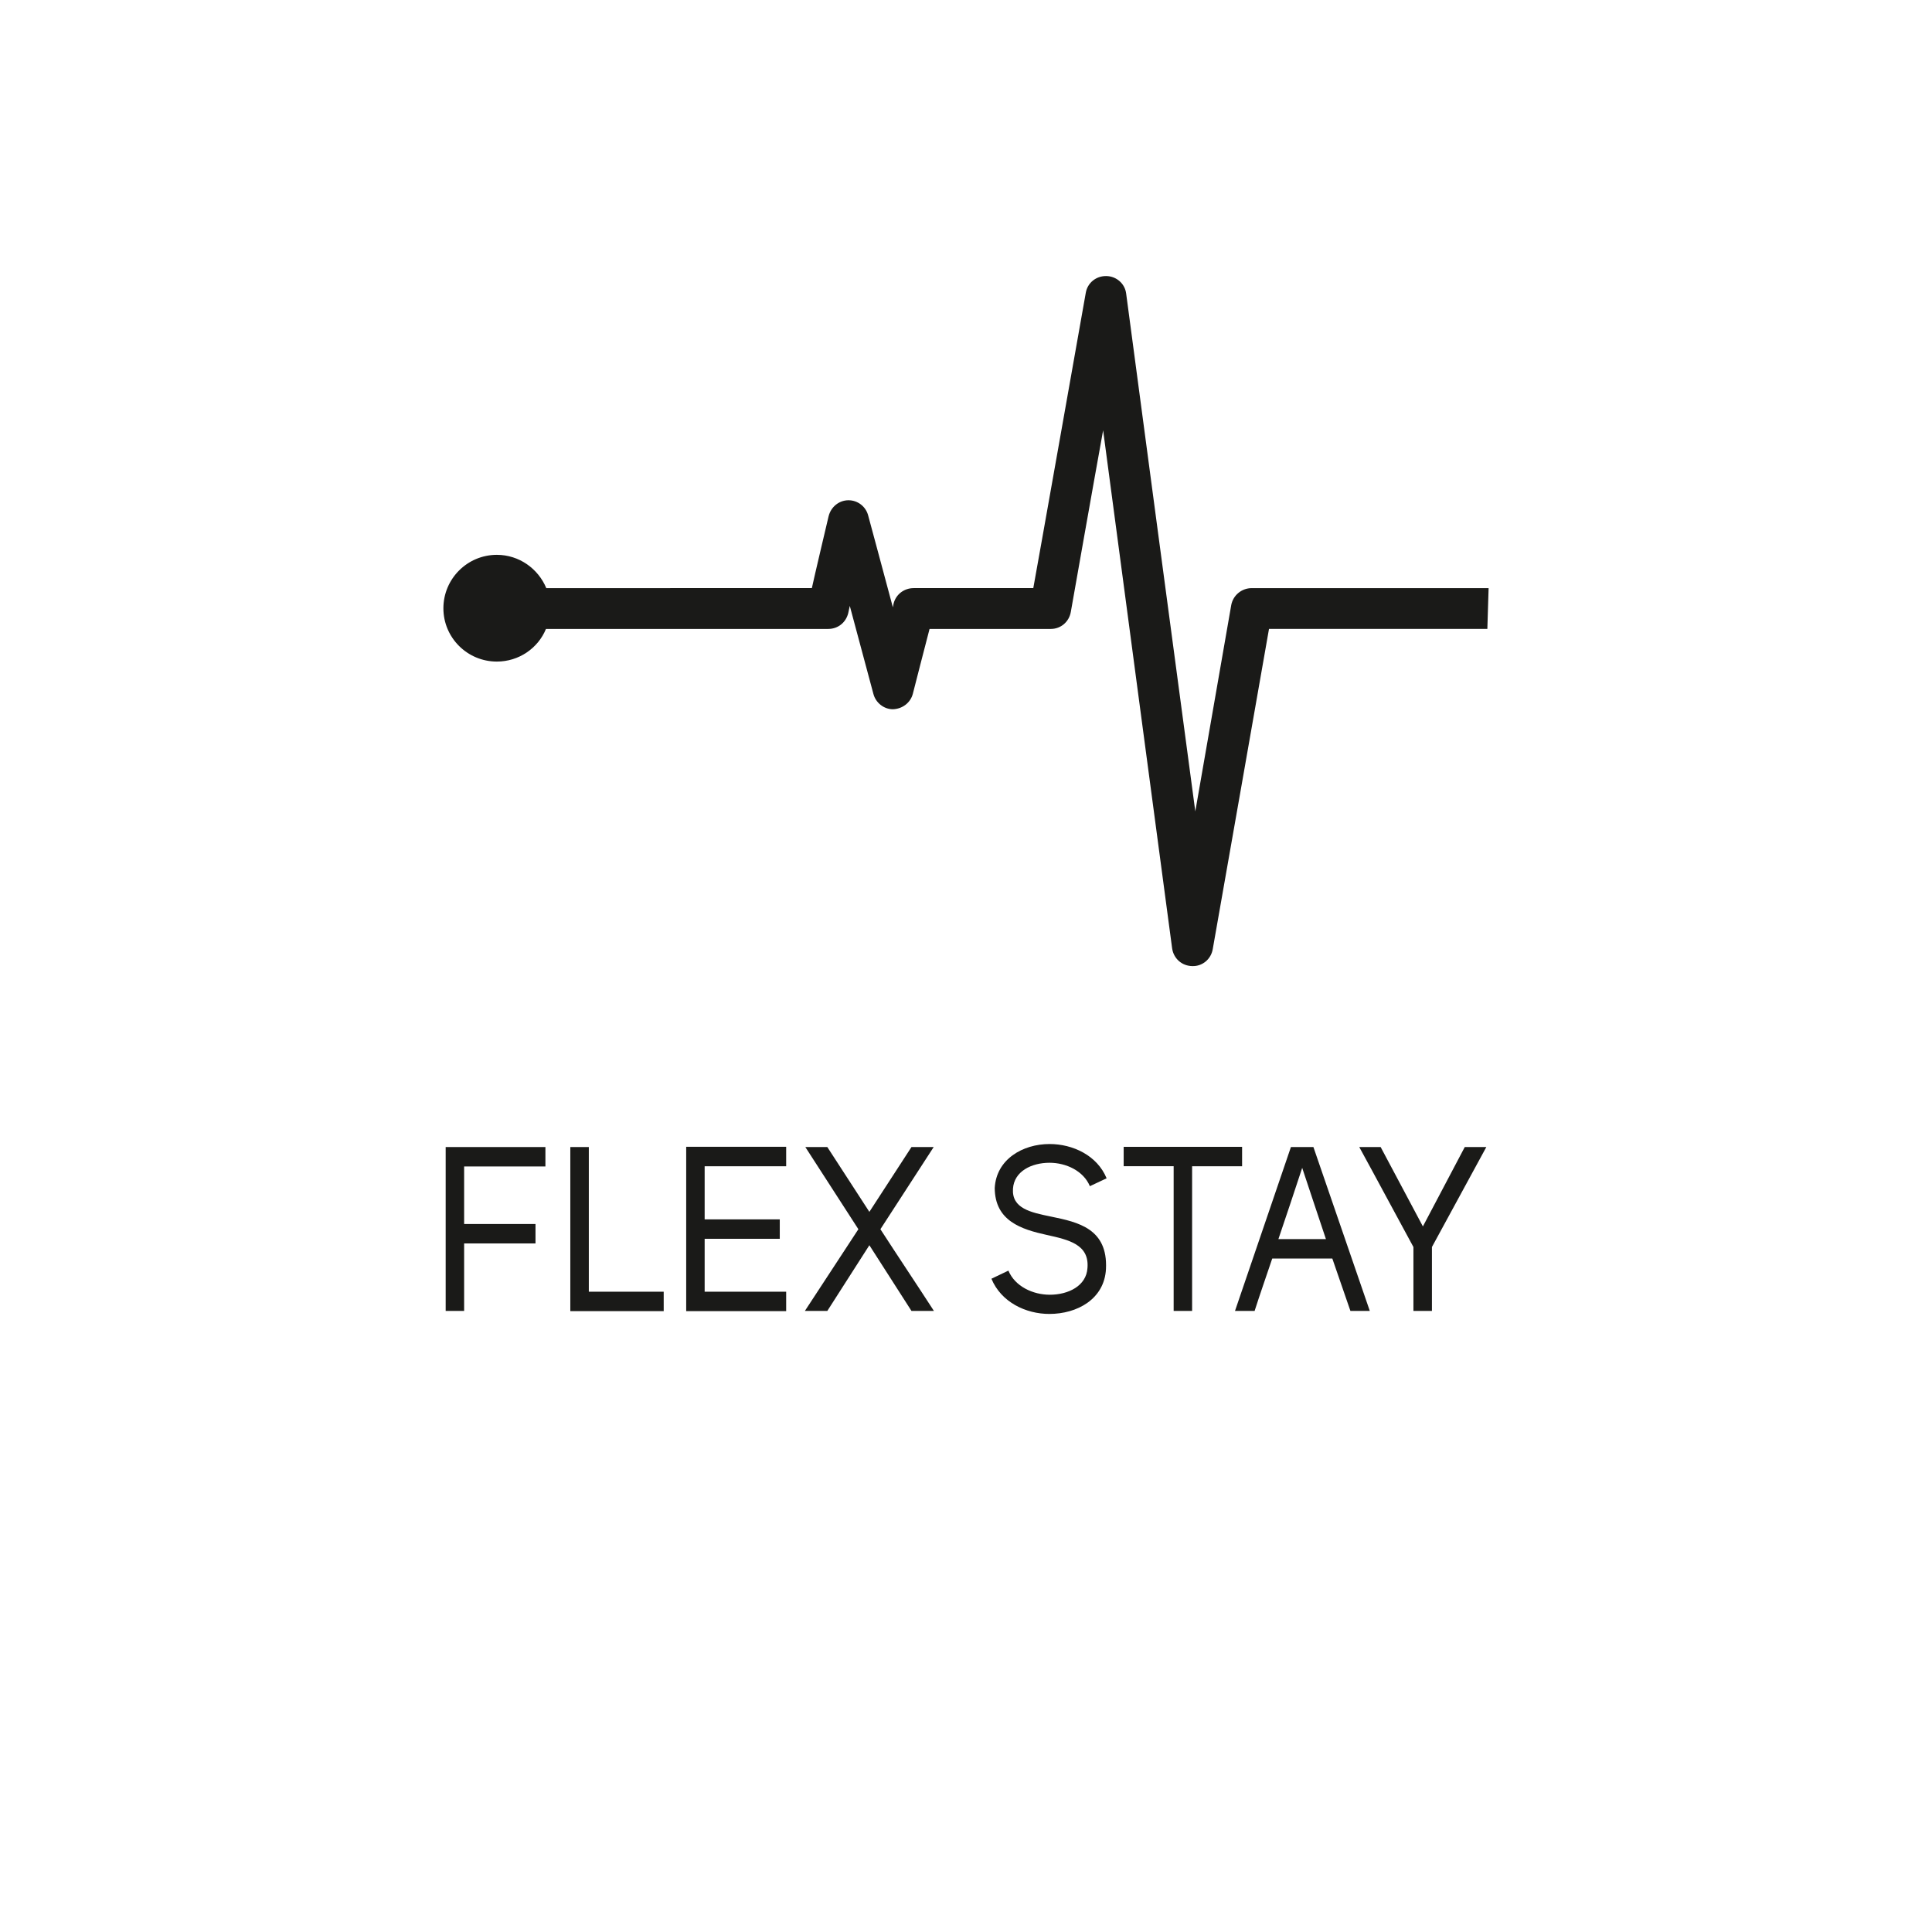
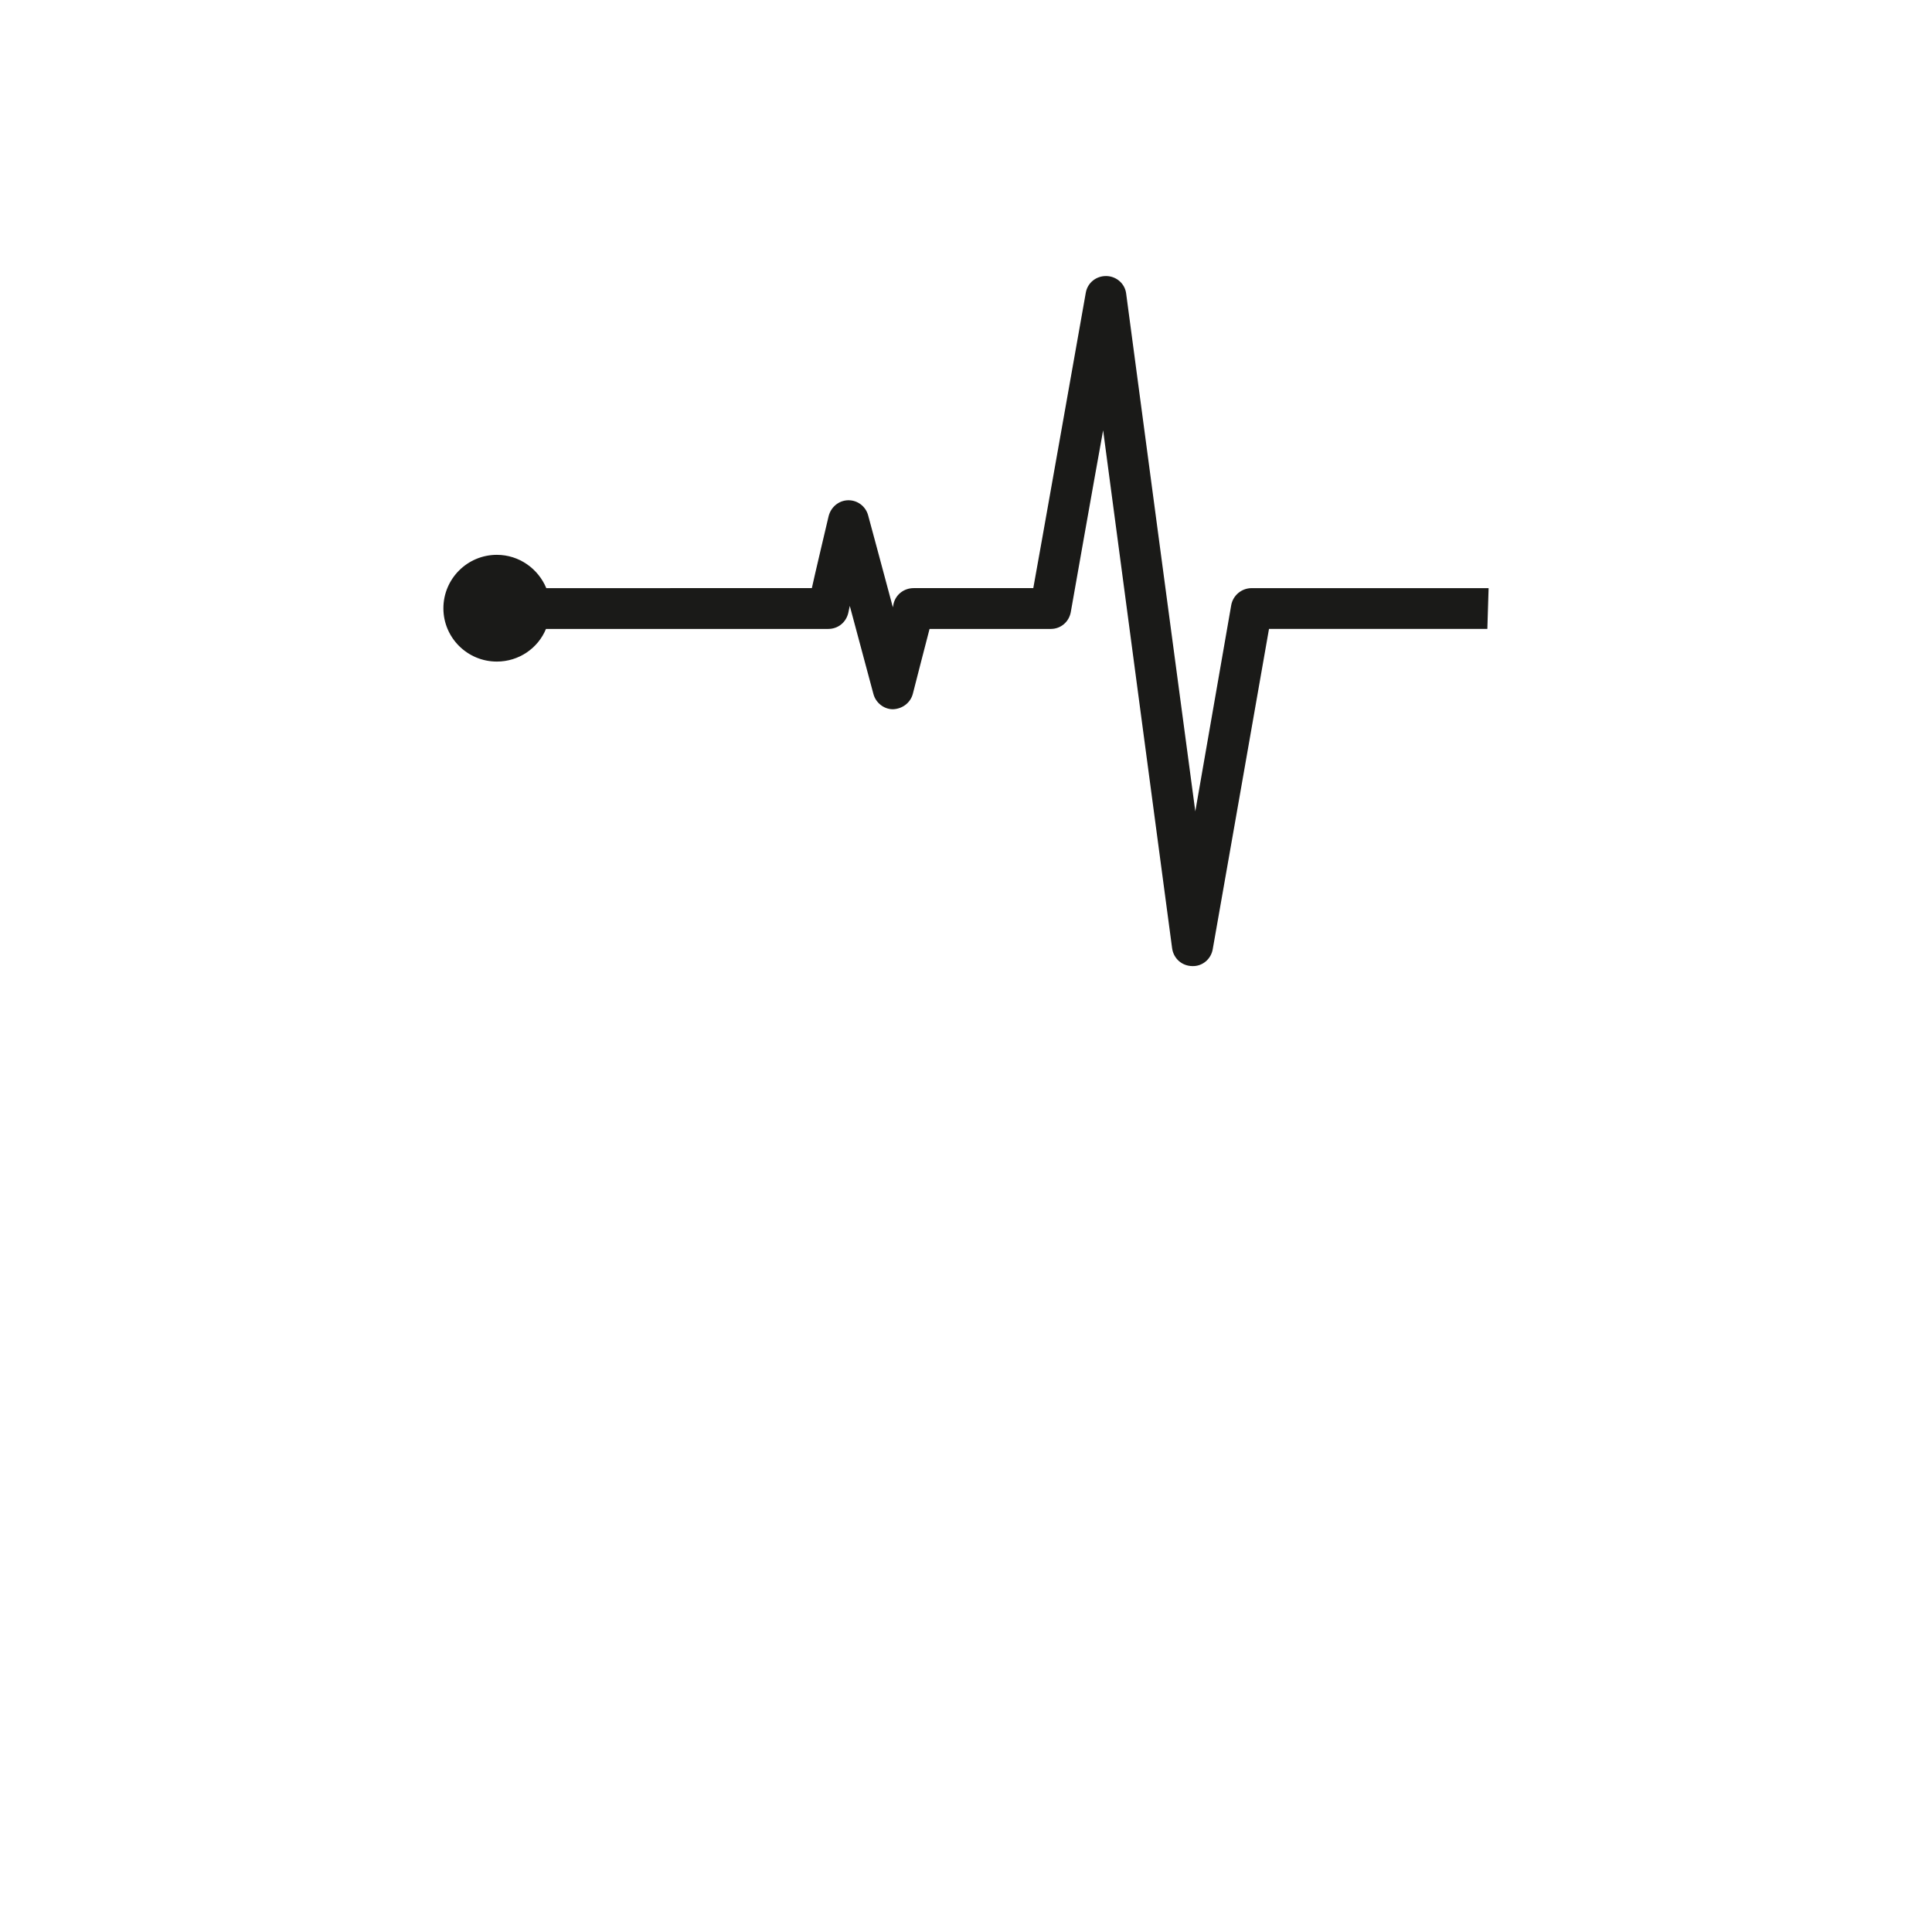
<svg xmlns="http://www.w3.org/2000/svg" version="1.1" id="Ebene_1" x="0px" y="0px" viewBox="0 0 150 150" style="enable-background:new 0 0 150 150;" xml:space="preserve">
  <style type="text/css">
	.st0{fill:#1A1A18;}
	.st1{fill:#FFFFFF;}
	.st2{fill:#000002;}
	.st3{clip-path:url(#SVGID_2_);fill:#1A1A18;}
</style>
-   <path class="st0" d="M42.346,89.056h-7.744v12.723h1.433V96.541h5.541v-1.508h-5.541v-4.468h6.311V89.056  L42.346,89.056z M51.53,100.289h-5.814V89.056h-1.437v12.741h7.251V100.289L51.53,100.289z M61.038,89.038h-7.762  v12.759h7.762v-1.508H54.709V96.181h5.832v-1.508H54.709v-4.126h6.329V89.038L61.038,89.038z M72.491,89.056h-1.724  c-1.062,1.634-2.189,3.377-3.269,5.033l-3.265-5.033h-1.707l4.119,6.38l-4.154,6.344h1.742l3.265-5.101l3.269,5.101  h1.742c-1.3-2.013-2.855-4.331-4.154-6.344L72.491,89.056L72.491,89.056z M78.647,92.293  c0.087-1.35,1.437-2.016,2.841-2.016c1.282,0,2.635,0.63,3.129,1.818l1.3-0.612  c-0.735-1.782-2.632-2.661-4.428-2.661c-2.088,0-4.137,1.184-4.259,3.417c0.018,2.56,2.07,3.208,4.036,3.64  c1.71,0.378,3.319,0.738,3.164,2.574c-0.086,1.386-1.487,2.07-2.923,2.07c-1.318,0-2.704-0.648-3.215-1.872  l-1.318,0.63c0.753,1.818,2.668,2.733,4.497,2.733c2.156,0,4.273-1.149,4.396-3.489  c0.151-3.132-2.153-3.636-4.259-4.068C80.015,94.132,78.546,93.823,78.647,92.293L78.647,92.293z M87.241,89.038v1.508  h3.881v11.233h1.433V90.547h3.881v-1.508H87.241L87.241,89.038z M95.885,101.779h1.523  c0.425-1.325,0.922-2.74,1.368-4.065h4.666l1.404,4.065h1.505l-4.378-12.723h-1.746L95.885,101.779L95.885,101.779z   M99.255,96.203c0.648-1.908,1.231-3.658,1.847-5.53c0.684,2.034,1.177,3.568,1.843,5.53H99.255L99.255,96.203z   M115.398,89.056h-1.674c-1.062,2.03-2.189,4.133-3.251,6.163l-3.28-6.163h-1.66  c1.35,2.462,2.855,5.285,4.205,7.762v4.961h1.437v-4.961L115.398,89.056L115.398,89.056z" />
  <path class="st0" d="M115.575,45.663H97.177c-0.763,0-1.44,0.544-1.584,1.314c0,0-2.099,12.068-2.79,16.018  c-0.645-4.745-5.368-40.197-5.368-40.197c-0.094-0.781-0.763-1.354-1.541-1.365  c-0.796-0.015-1.465,0.533-1.595,1.303c0,0-3.939,22.242-4.075,22.926c-0.641,0-9.289,0-9.289,0  c-0.727,0-1.372,0.472-1.555,1.192l-0.058,0.299c-0.554-2.088-1.915-7.121-1.915-7.121  c-0.18-0.709-0.821-1.202-1.552-1.192c-0.727,0.011-1.343,0.522-1.523,1.242c0,0-1.181,4.994-1.3,5.58H42.414  c-0.623-1.505-2.106-2.585-3.838-2.585c-2.293,0-4.151,1.861-4.151,4.151c0,2.282,1.858,4.136,4.151,4.136  c1.706,0,3.197-1.033,3.813-2.534h21.911c0.763,0,1.372-0.497,1.555-1.22l0.122-0.569  c0.565,2.11,1.833,6.833,1.833,6.833c0.18,0.695,0.821,1.192,1.512,1.192c0.745-0.025,1.372-0.508,1.552-1.206  c0,0,1.141-4.457,1.296-5.03c0.598,0,9.415,0,9.415,0c0.774,0,1.415-0.547,1.552-1.318  c0,0,1.825-10.351,2.509-14.102c0.616,4.694,5.357,40.218,5.357,40.218c0.112,0.785,0.749,1.368,1.57,1.379  c0.767,0.025,1.447-0.522,1.584-1.318c0,0,4.255-24.179,4.367-24.86h16.953L115.575,45.663L115.575,45.663z" />
</svg>